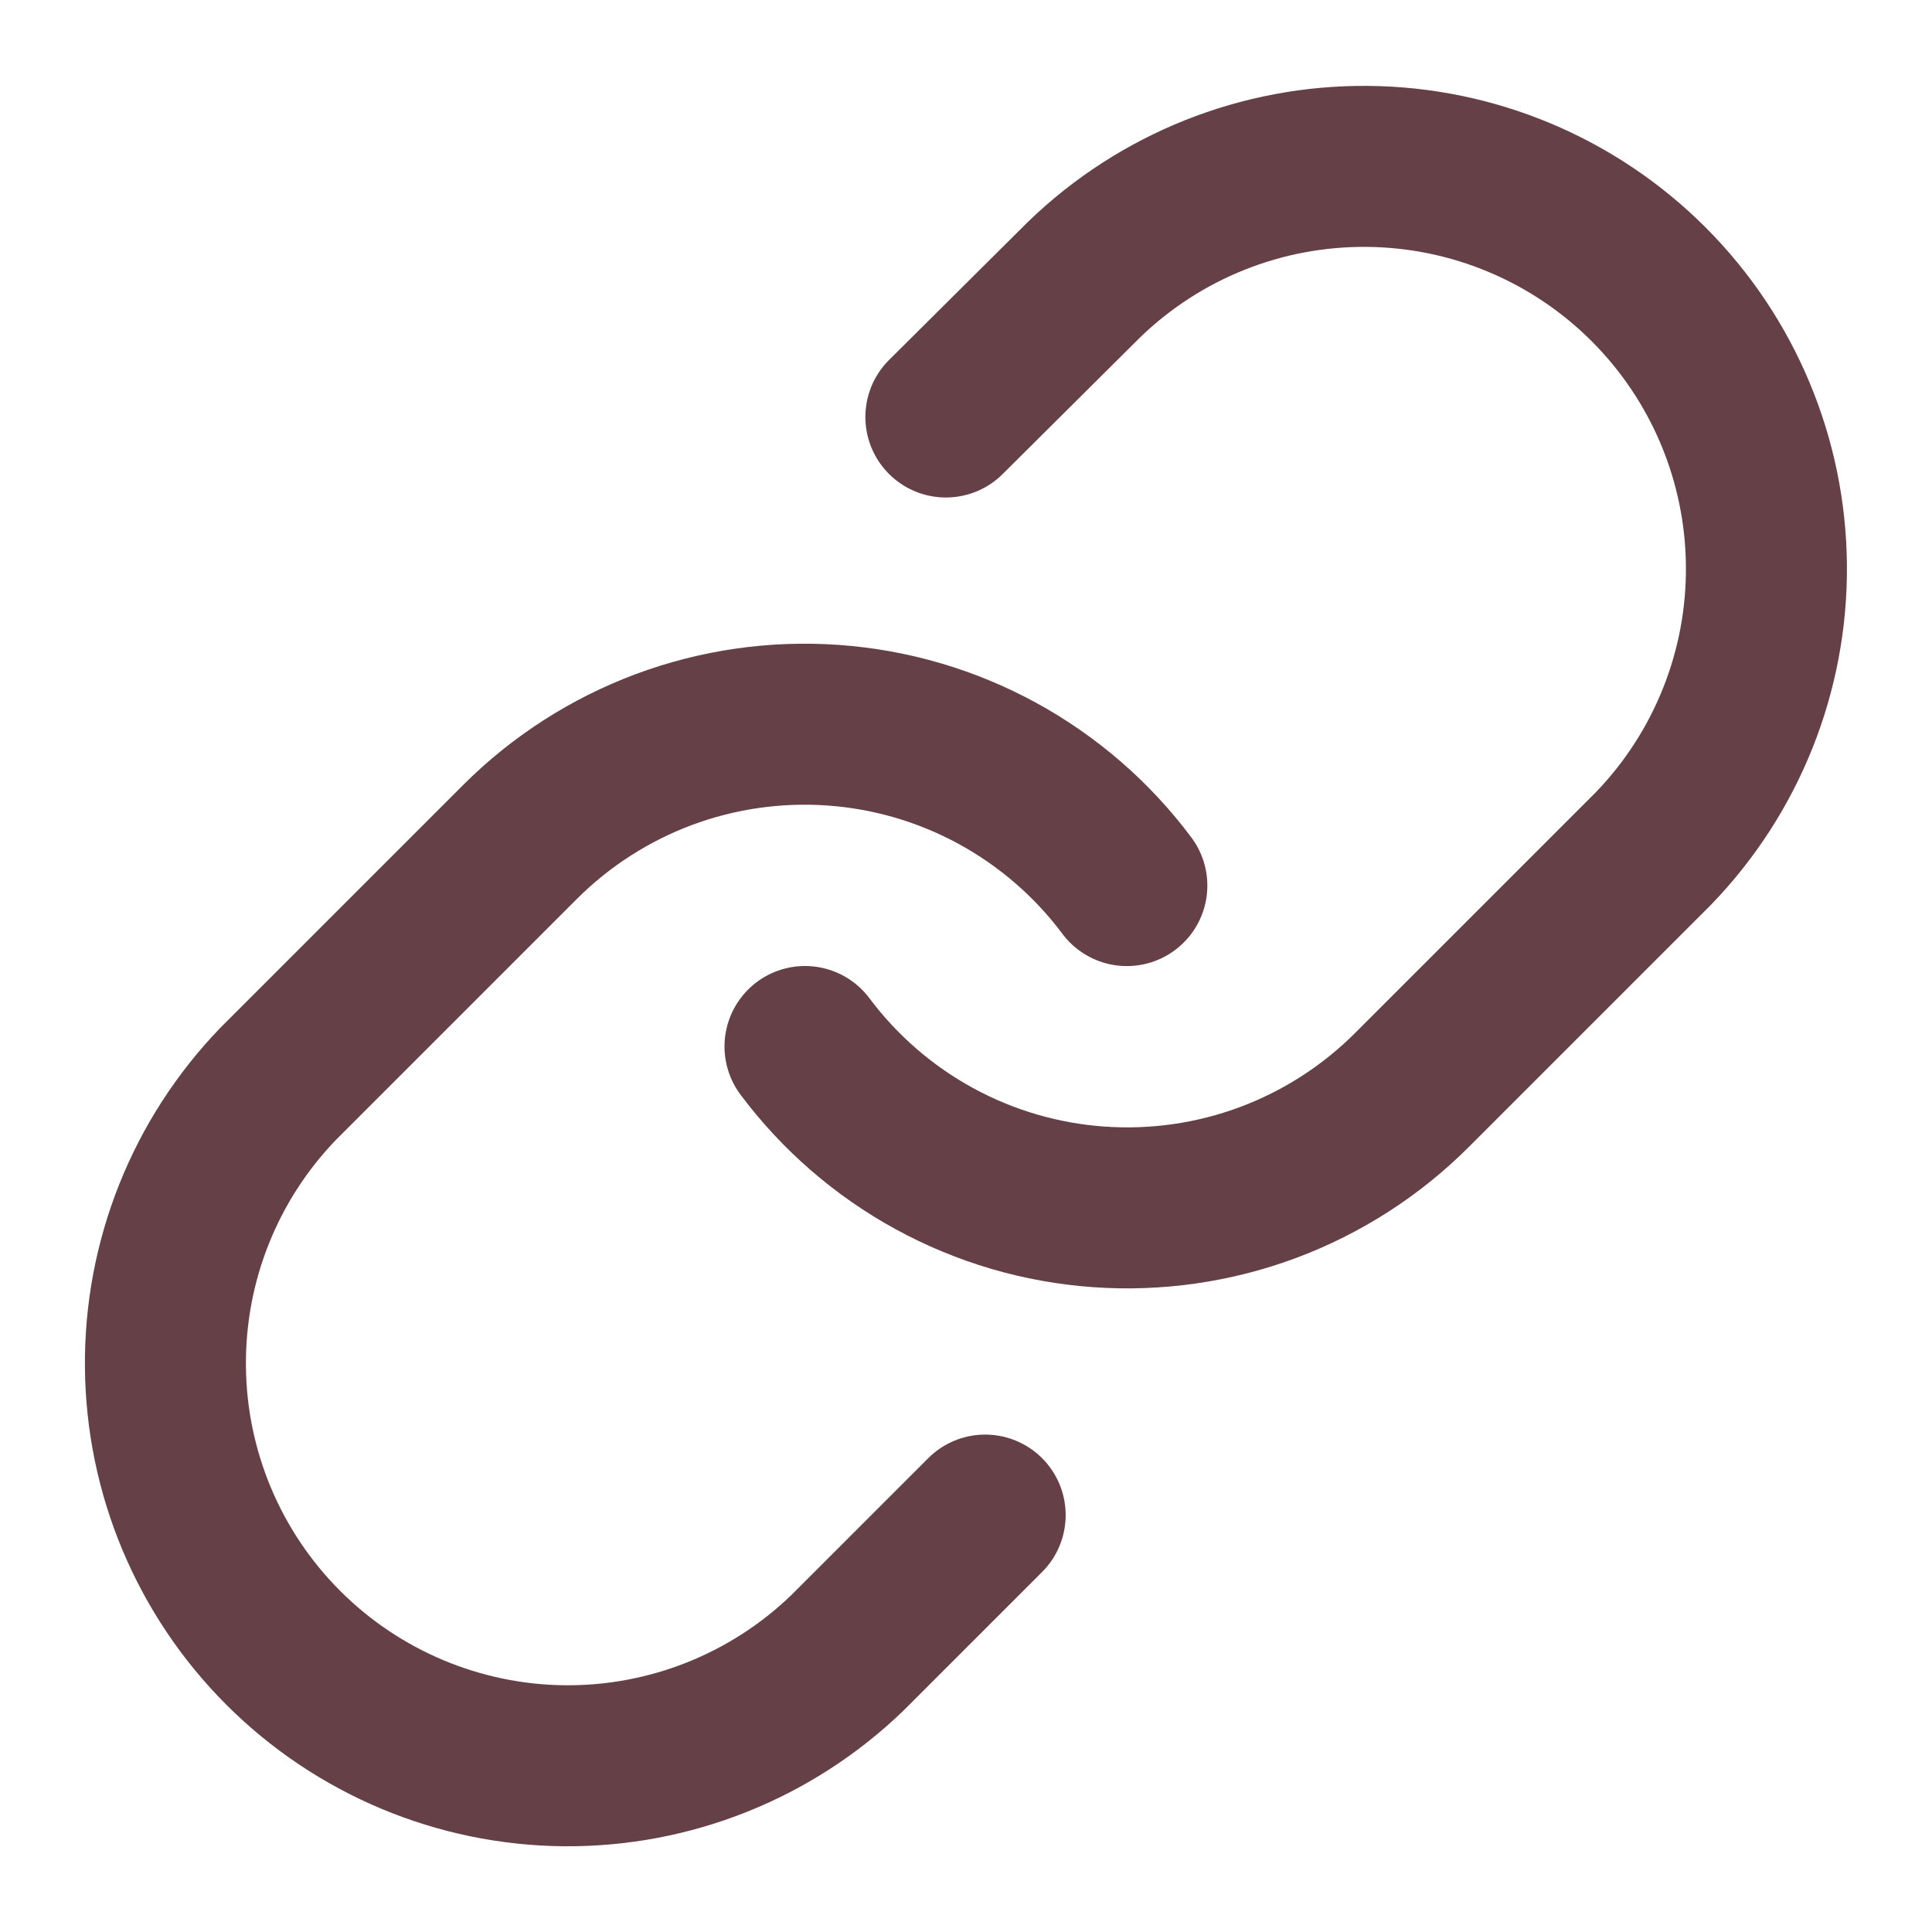
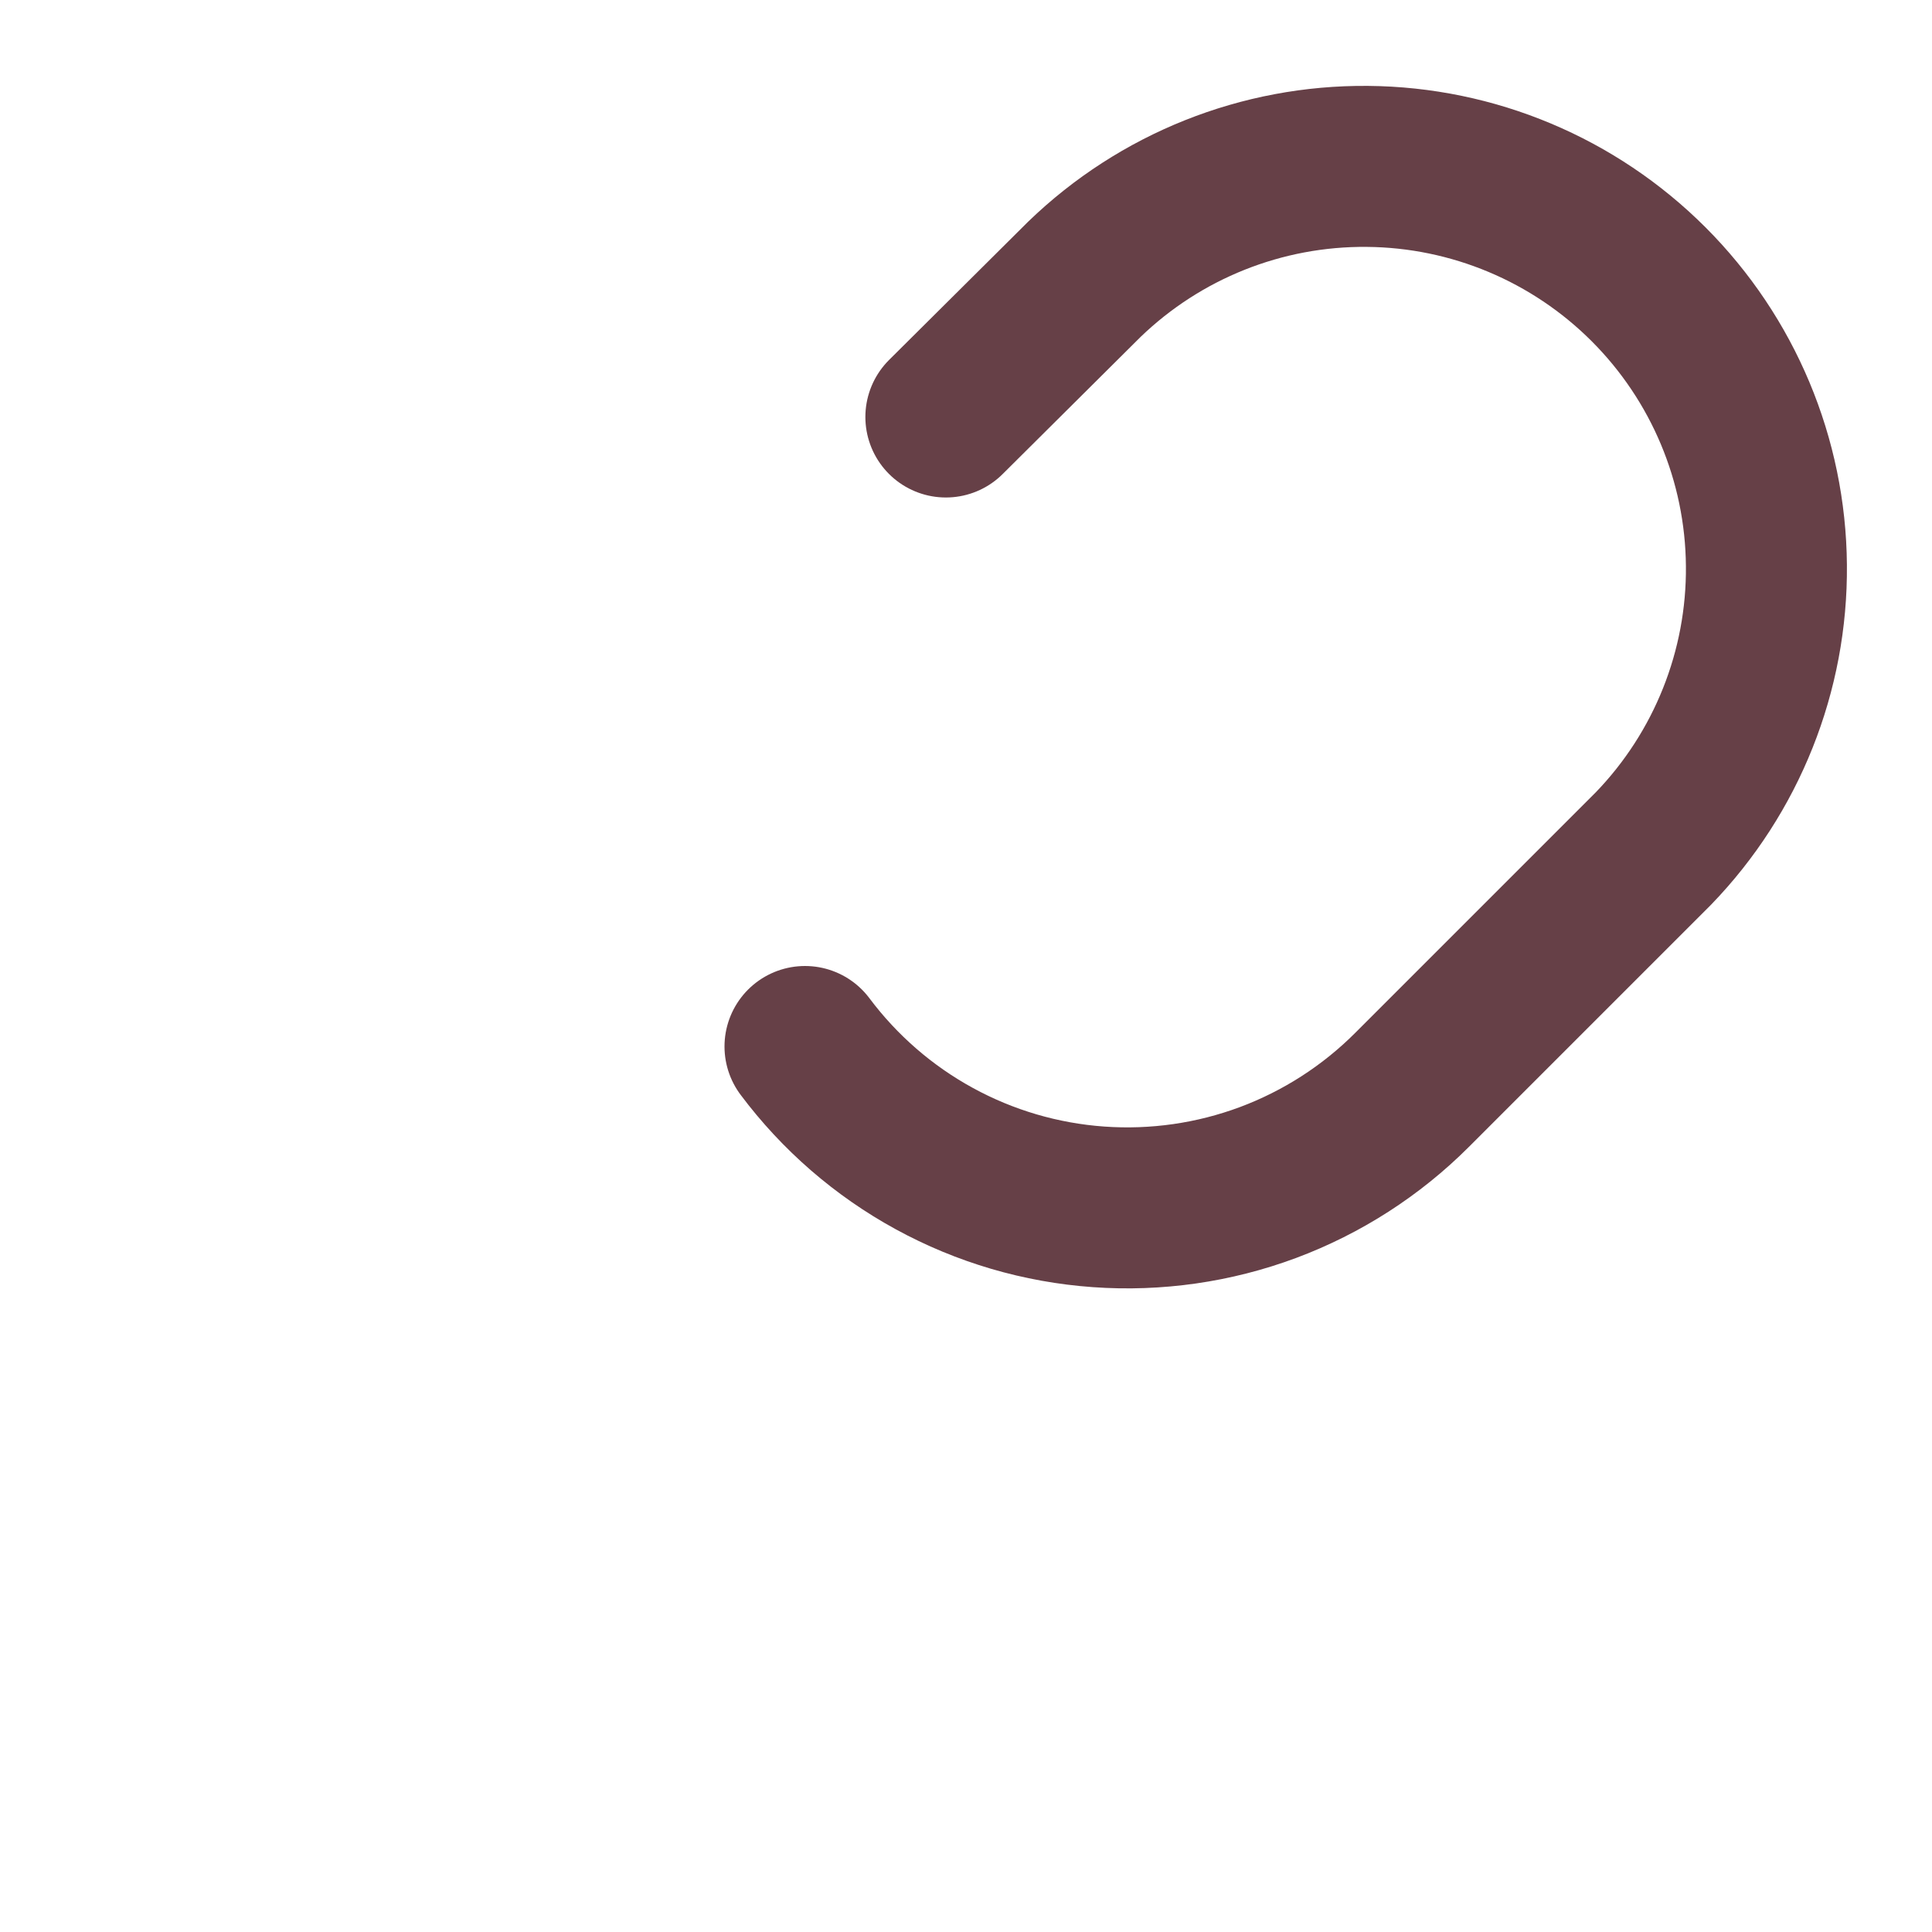
<svg xmlns="http://www.w3.org/2000/svg" width="24" height="24" viewBox="0 0 24 24" fill="none">
  <path d="M10 13C10.43 13.574 10.977 14.049 11.607 14.393C12.236 14.737 12.931 14.941 13.647 14.992C14.362 15.043 15.08 14.94 15.751 14.69C16.423 14.439 17.033 14.047 17.54 13.54L20.54 10.54C21.451 9.597 21.955 8.334 21.943 7.023C21.932 5.712 21.406 4.458 20.479 3.531C19.552 2.604 18.298 2.078 16.987 2.067C15.676 2.055 14.413 2.559 13.47 3.47L11.75 5.18" stroke="#664047" stroke-width="2" stroke-linecap="round" stroke-linejoin="round" />
-   <path d="M13.998 11.001C13.569 10.427 13.021 9.952 12.392 9.608C11.762 9.264 11.067 9.06 10.352 9.009C9.636 8.958 8.919 9.061 8.247 9.311C7.575 9.562 6.965 9.954 6.458 10.461L3.458 13.461C2.547 14.404 2.043 15.667 2.055 16.978C2.066 18.289 2.592 19.543 3.519 20.47C4.446 21.397 5.7 21.923 7.011 21.935C8.322 21.946 9.585 21.442 10.528 20.531L12.238 18.821" stroke="#664047" stroke-width="2" stroke-linecap="round" stroke-linejoin="round" />
</svg>